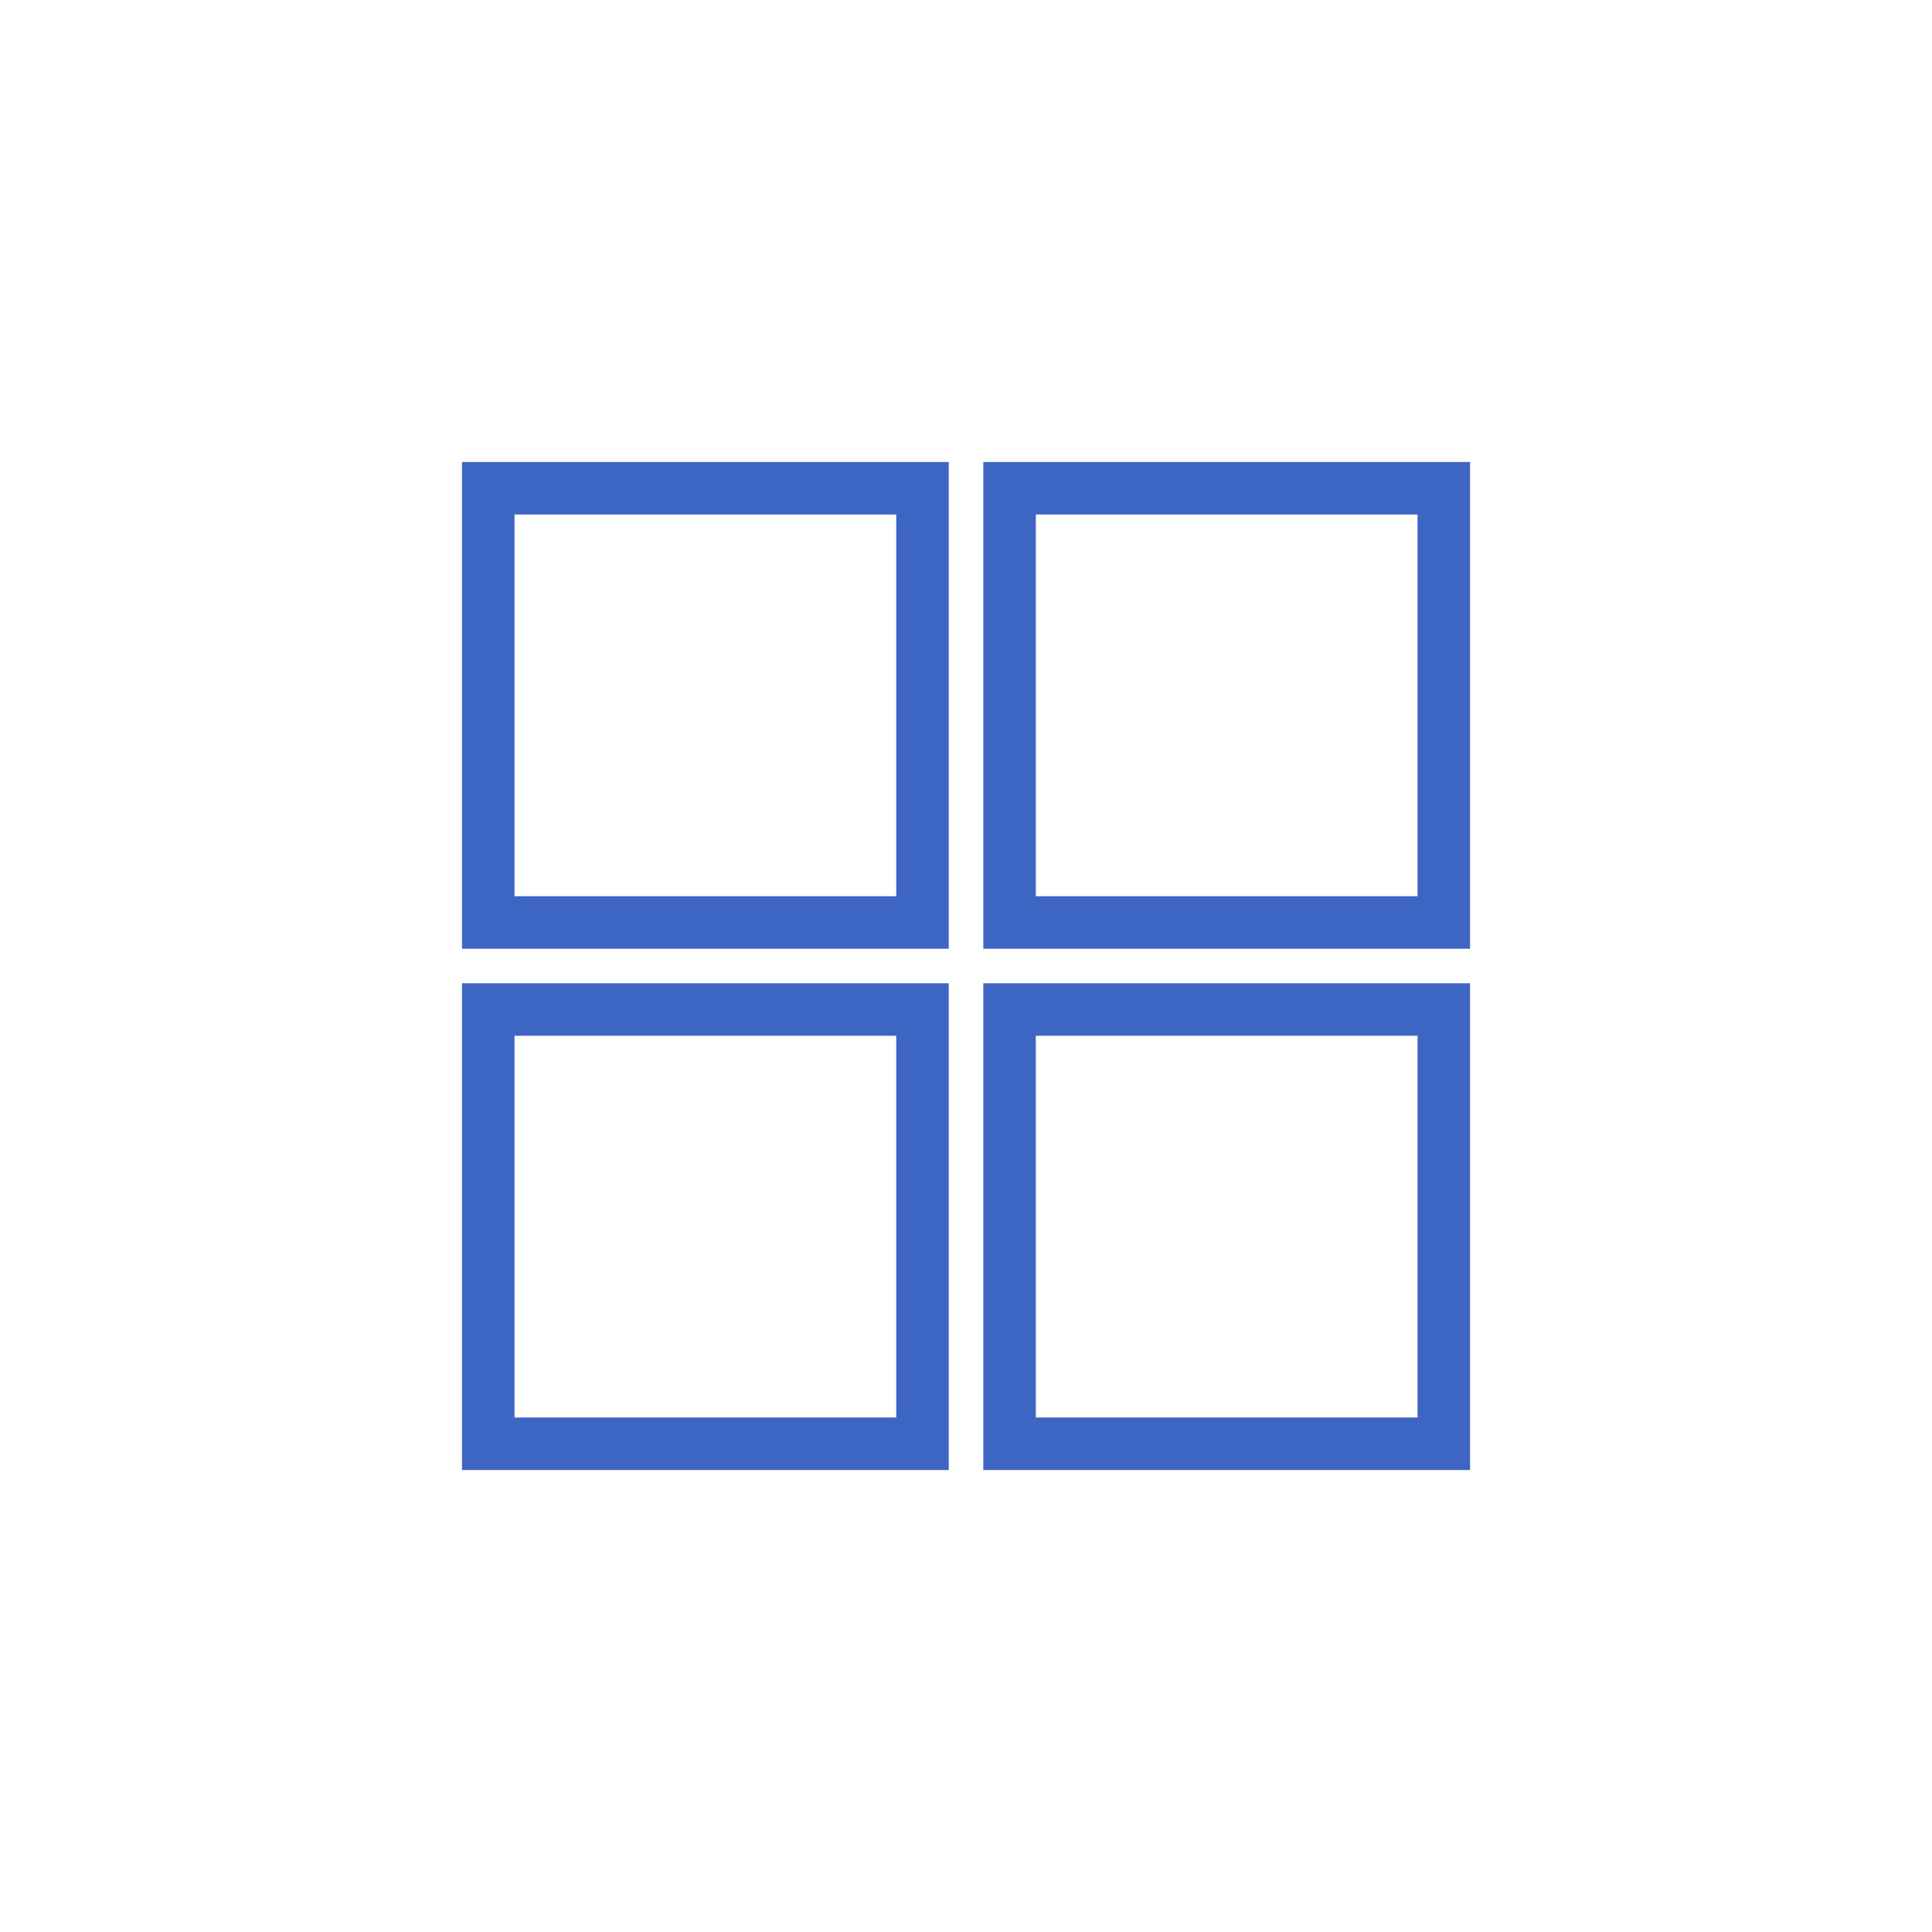
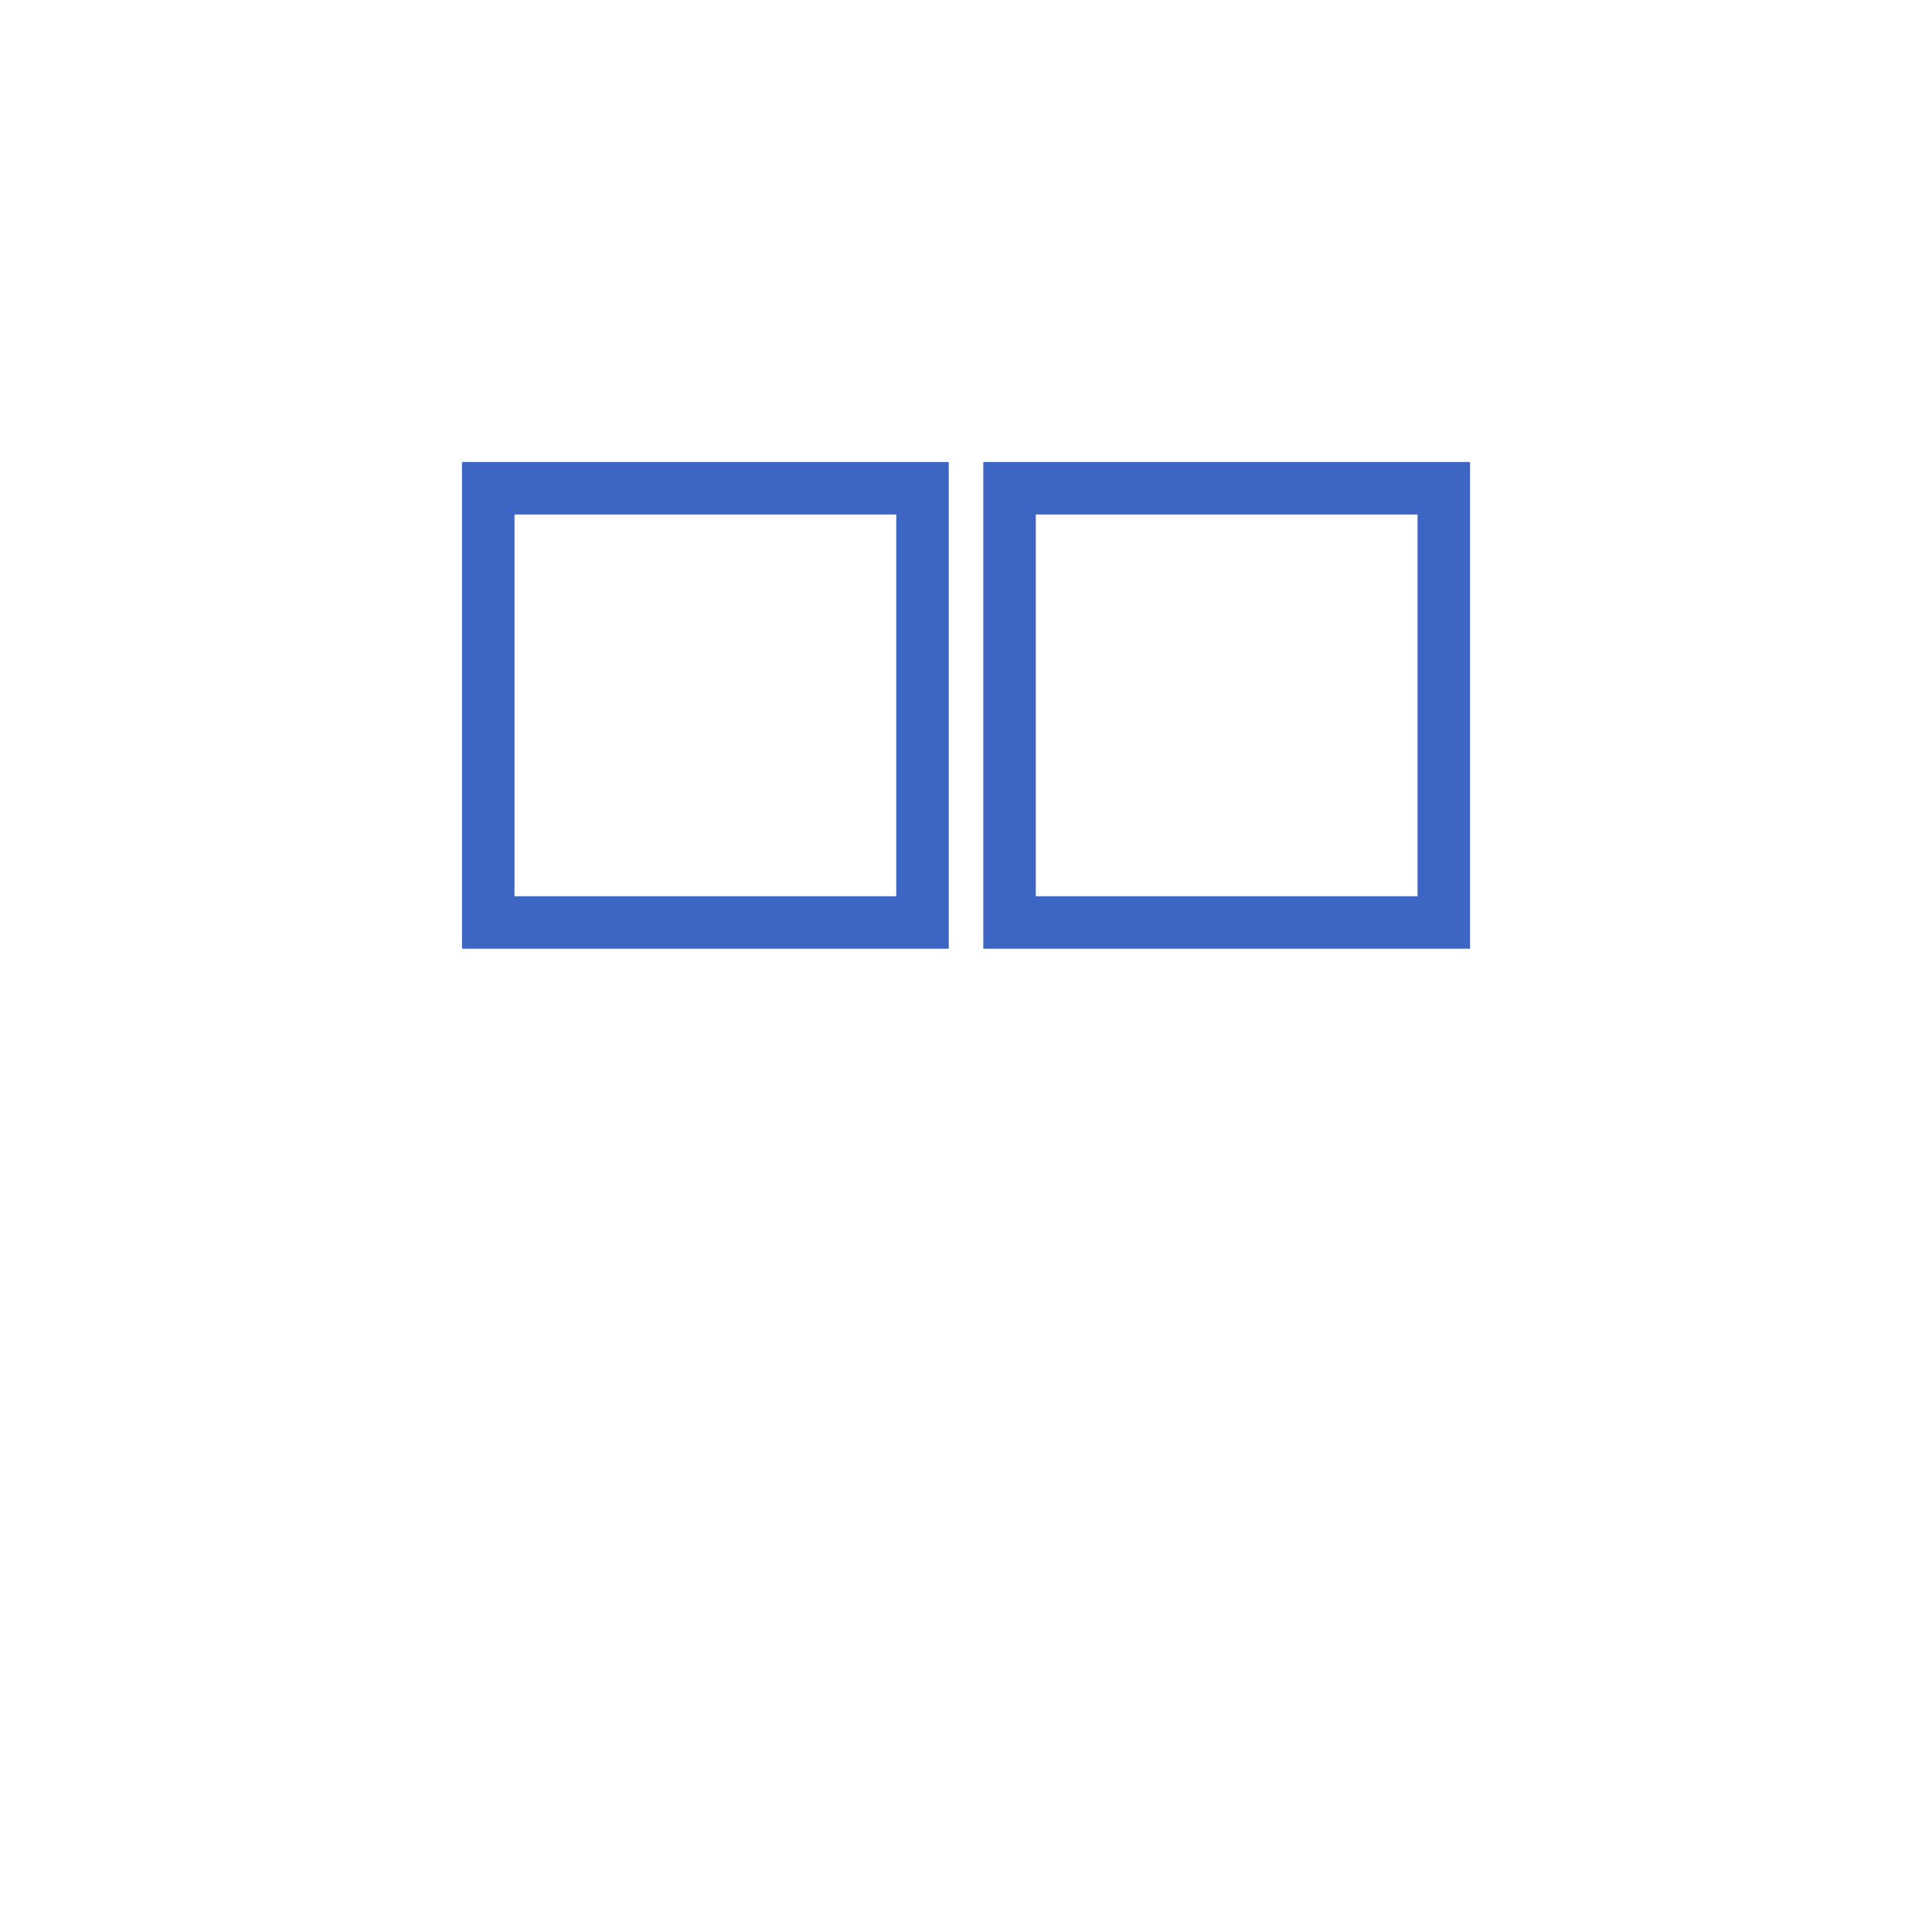
<svg xmlns="http://www.w3.org/2000/svg" width="46" height="46" viewBox="0 0 46 46" fill="none">
  <path d="M21.964 11.625V21.964H11.625V11.625H21.964Z" stroke="#3D65C4" stroke-width="1.25" />
  <path d="M34.376 11.625V21.964H24.037V11.625H34.376Z" stroke="#3D65C4" stroke-width="1.25" />
-   <path d="M21.964 24.036V34.375H11.625V24.036H21.964Z" stroke="#3D65C4" stroke-width="1.25" />
-   <path d="M34.376 24.036V34.375H24.037V24.036H34.376Z" stroke="#3D65C4" stroke-width="1.25" />
</svg>